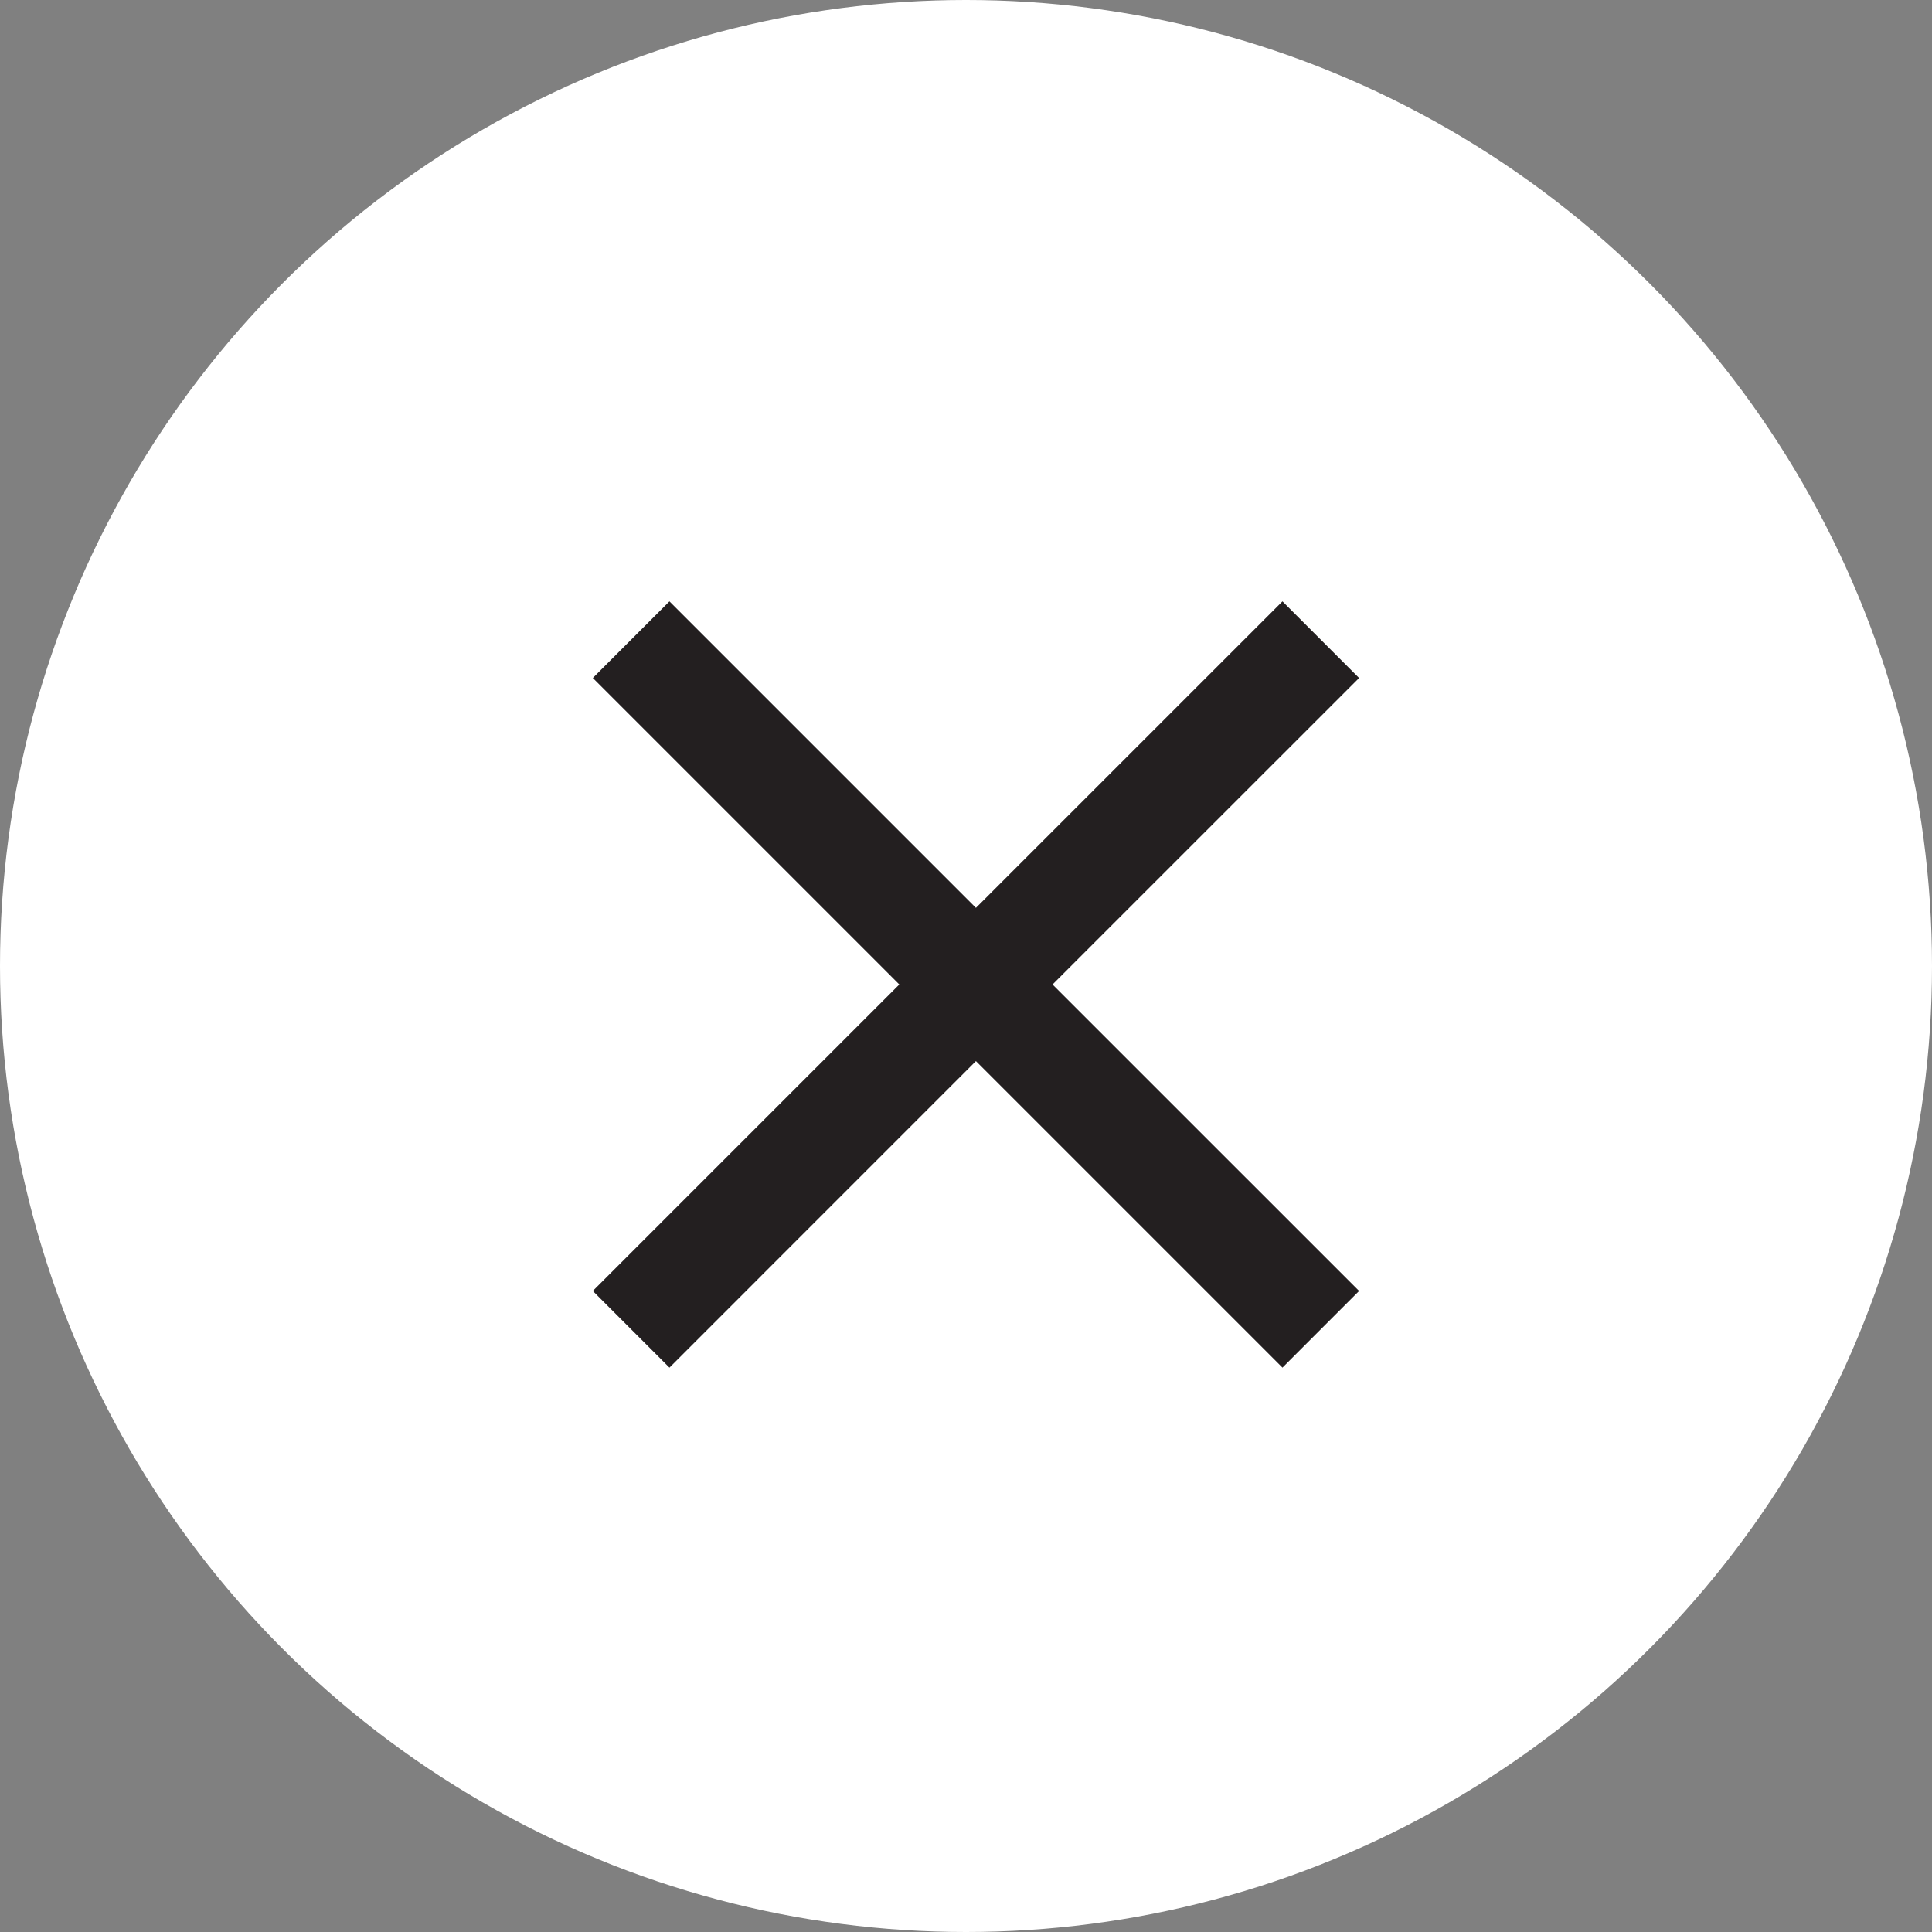
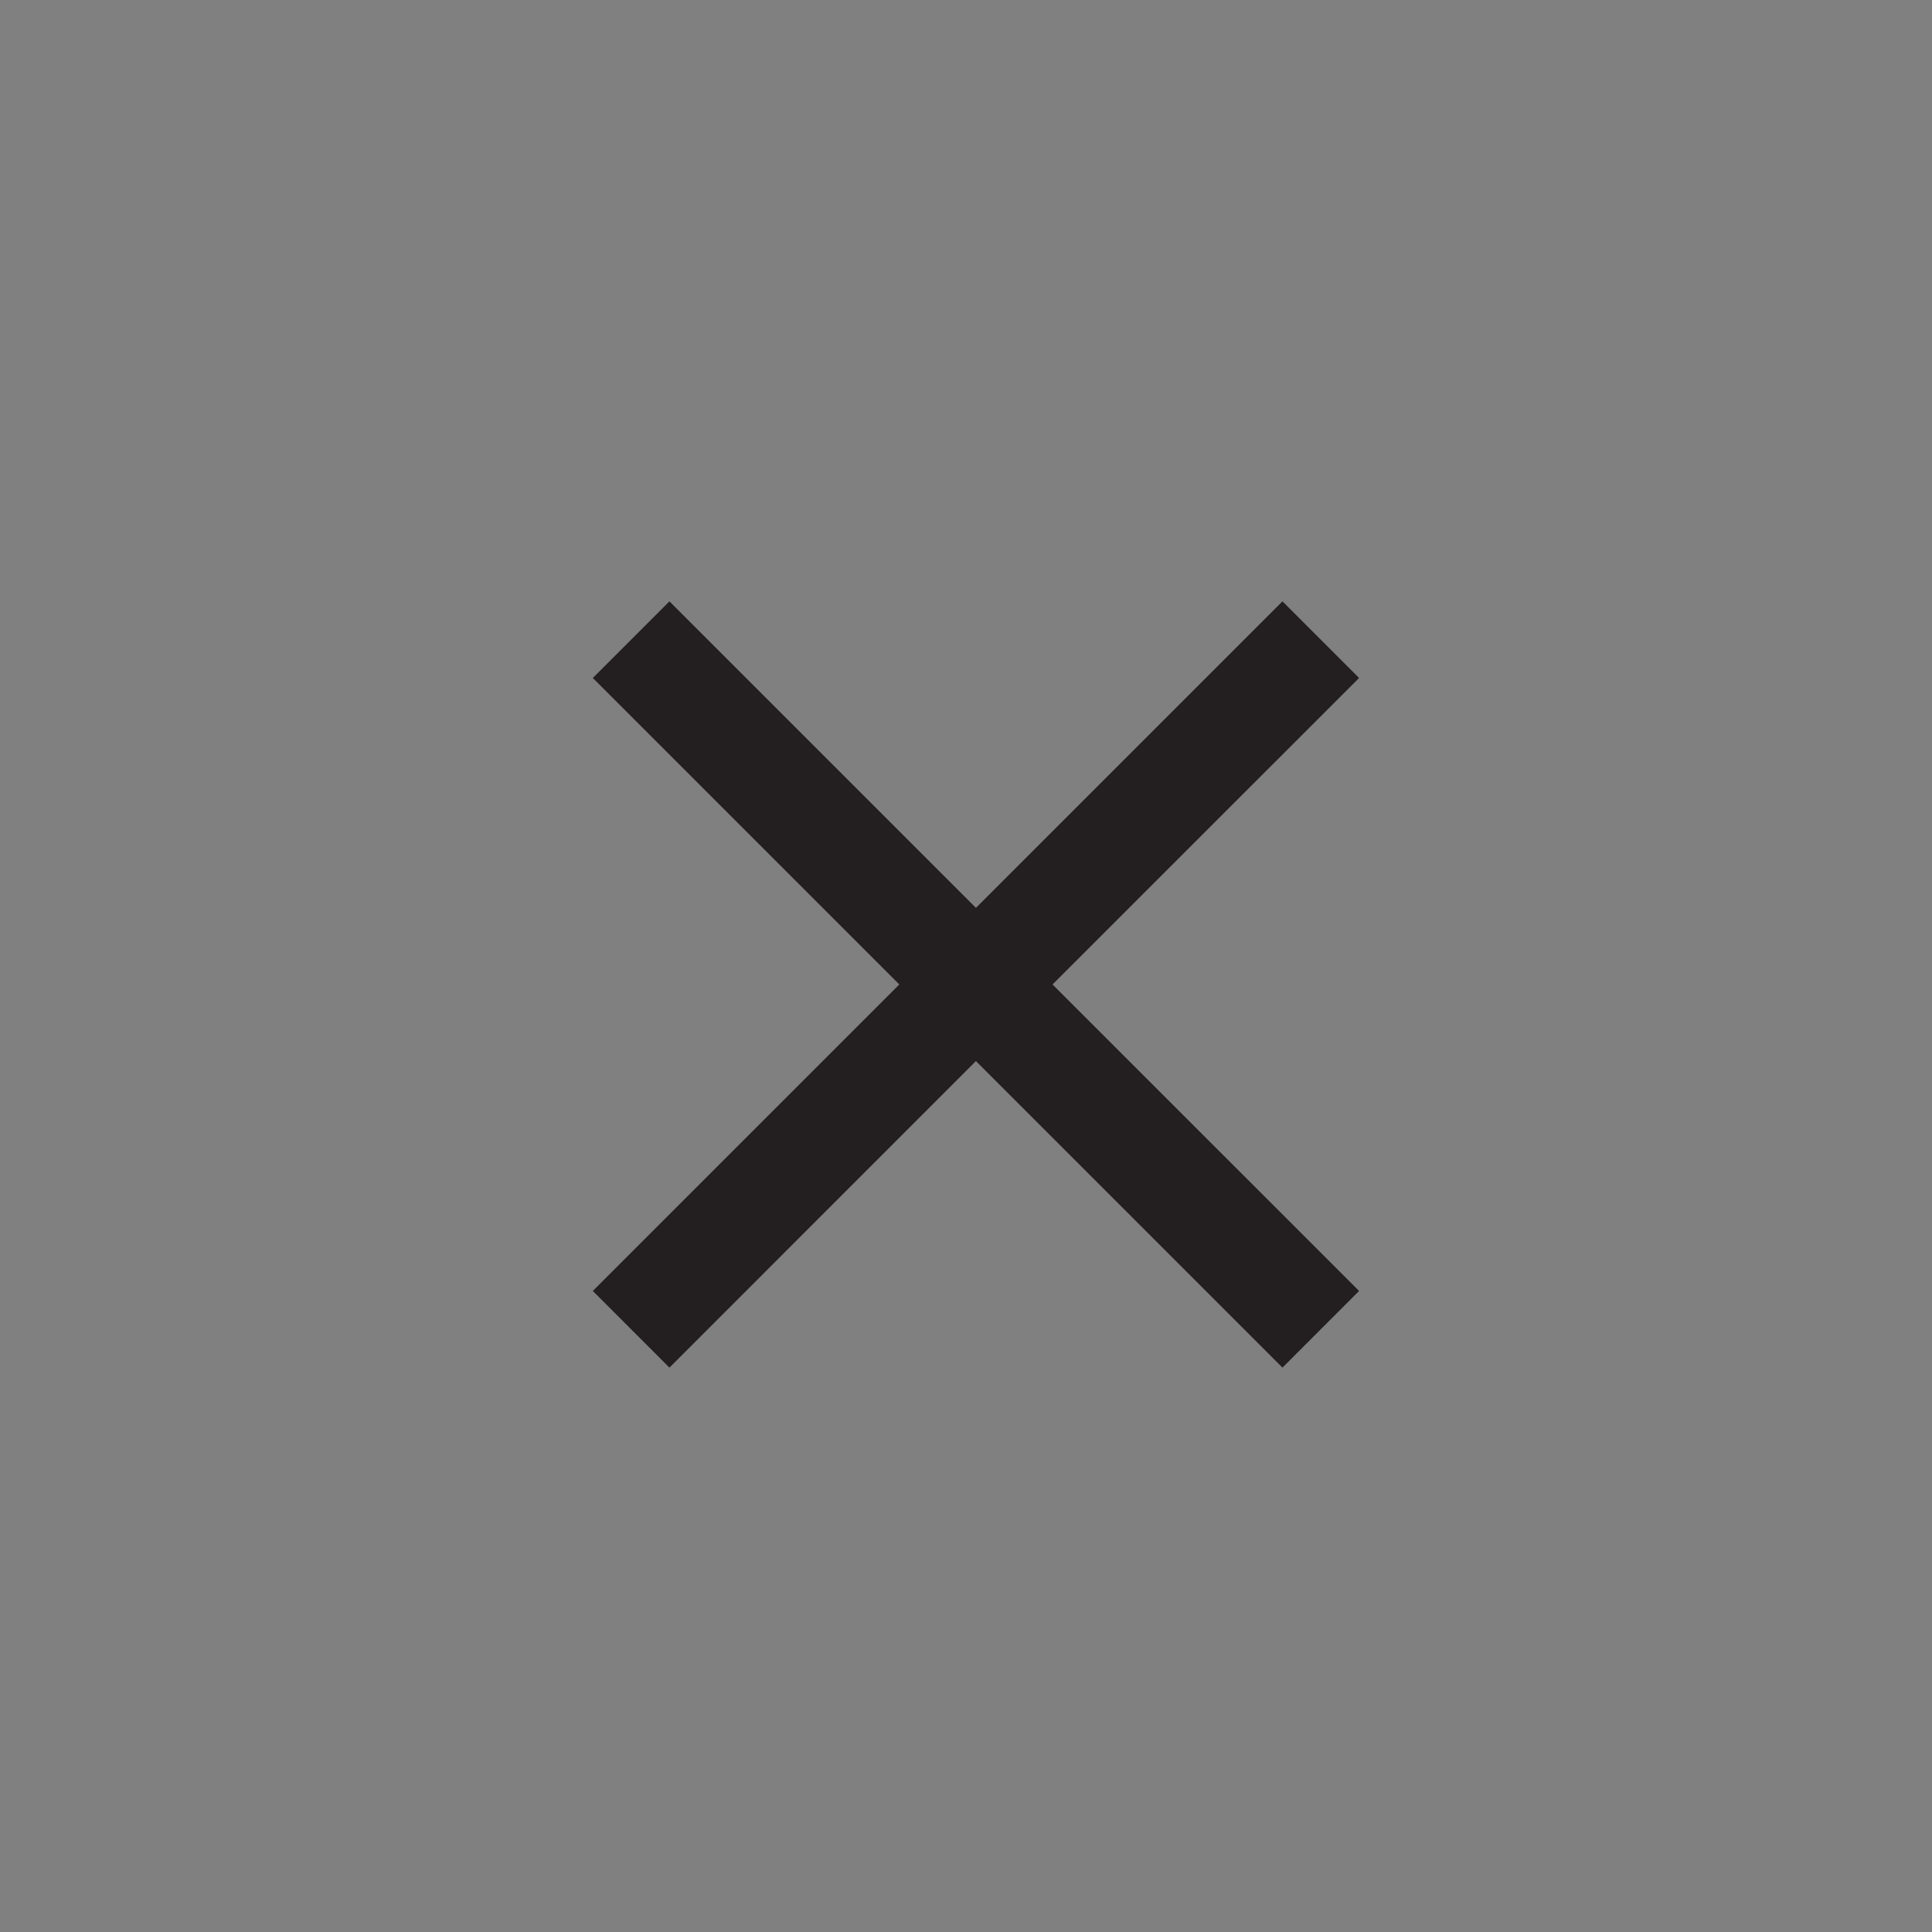
<svg xmlns="http://www.w3.org/2000/svg" width="50" height="50" viewBox="0 0 50 50" fill="none">
  <rect x="0" y="0" width="50" height="50" fill="#808080" stroke="none" />
-   <circle cx="25" cy="25" r="25" fill="white" />
  <path d="M17.325 35.394L15.342 33.41L23.274 25.478L15.342 17.546L17.325 15.563L25.257 23.495L33.19 15.563L35.173 17.546L27.24 25.478L35.173 33.41L33.19 35.394L25.257 27.461L17.325 35.394Z" fill="#231F20" />
</svg>